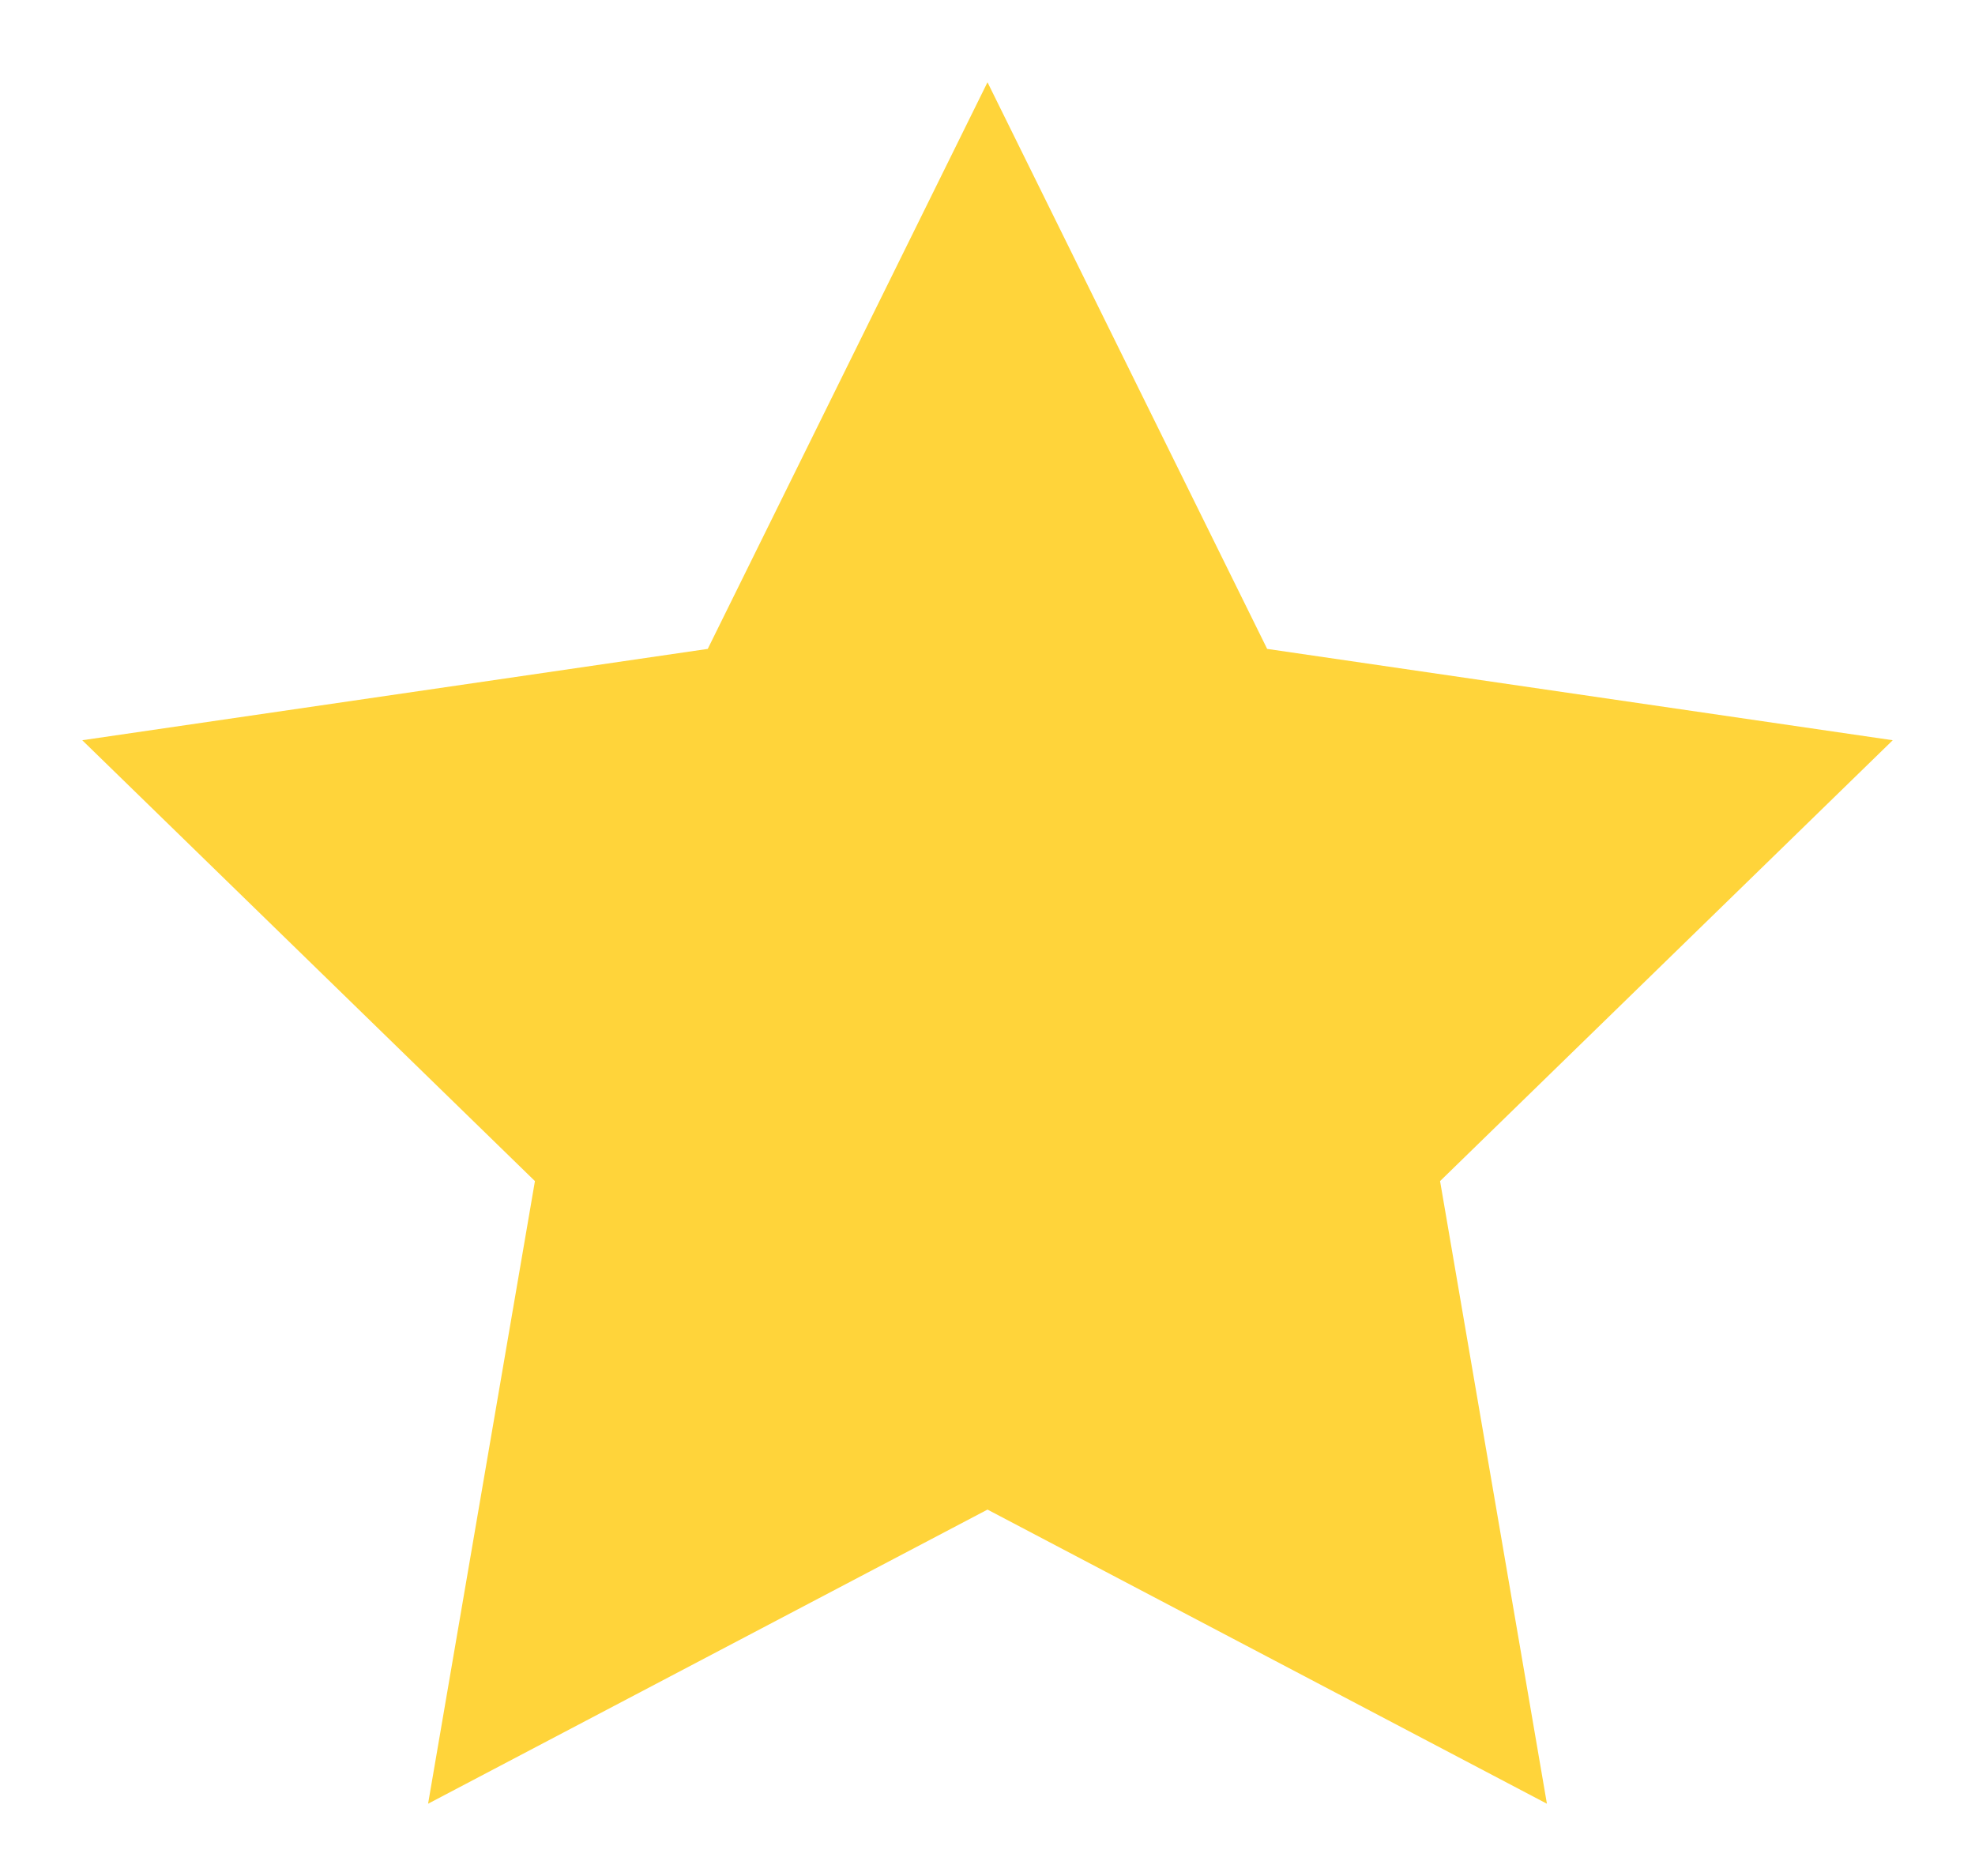
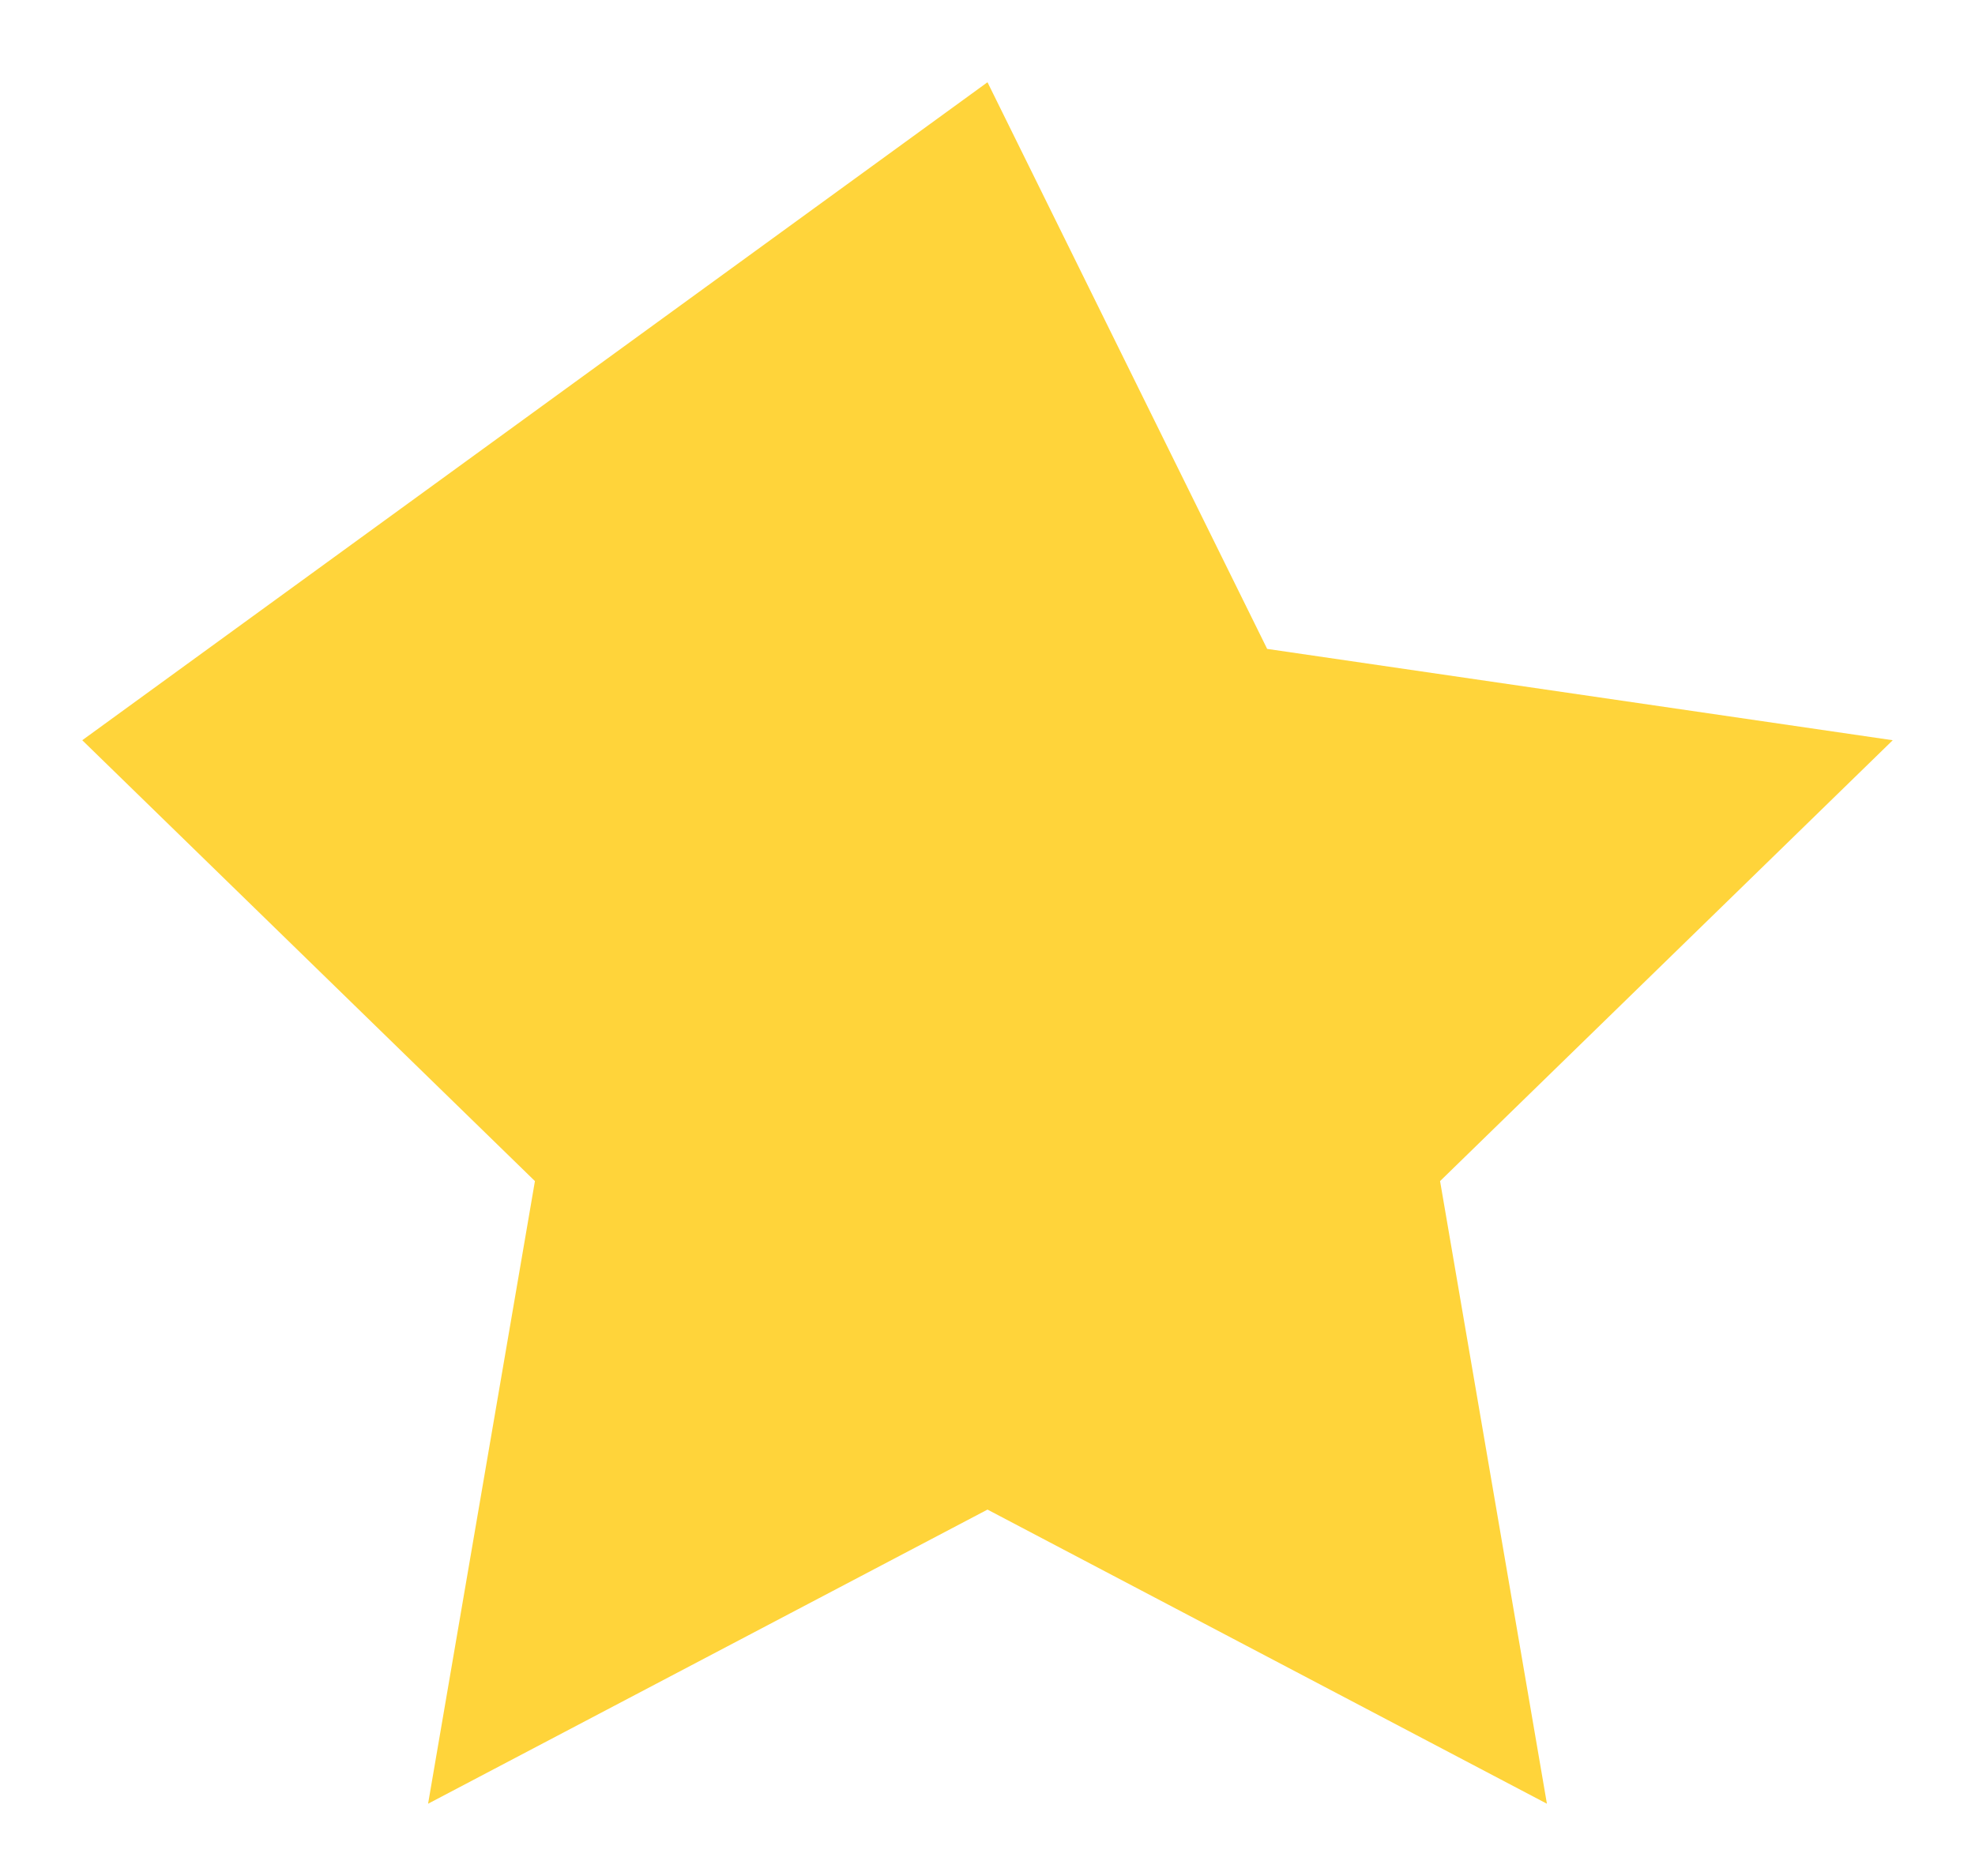
<svg xmlns="http://www.w3.org/2000/svg" width="20" height="19" viewBox="0 0 20 19" fill="none">
-   <path d="M10 0.833L12.832 6.572L19.167 7.497L14.583 11.962L15.665 18.268L10 15.289L4.335 18.268L5.417 11.962L0.833 7.497L7.167 6.572L10 0.833Z" fill="#FFD43A" />
+   <path d="M10 0.833L12.832 6.572L19.167 7.497L14.583 11.962L15.665 18.268L10 15.289L4.335 18.268L5.417 11.962L0.833 7.497L10 0.833Z" fill="#FFD43A" />
</svg>